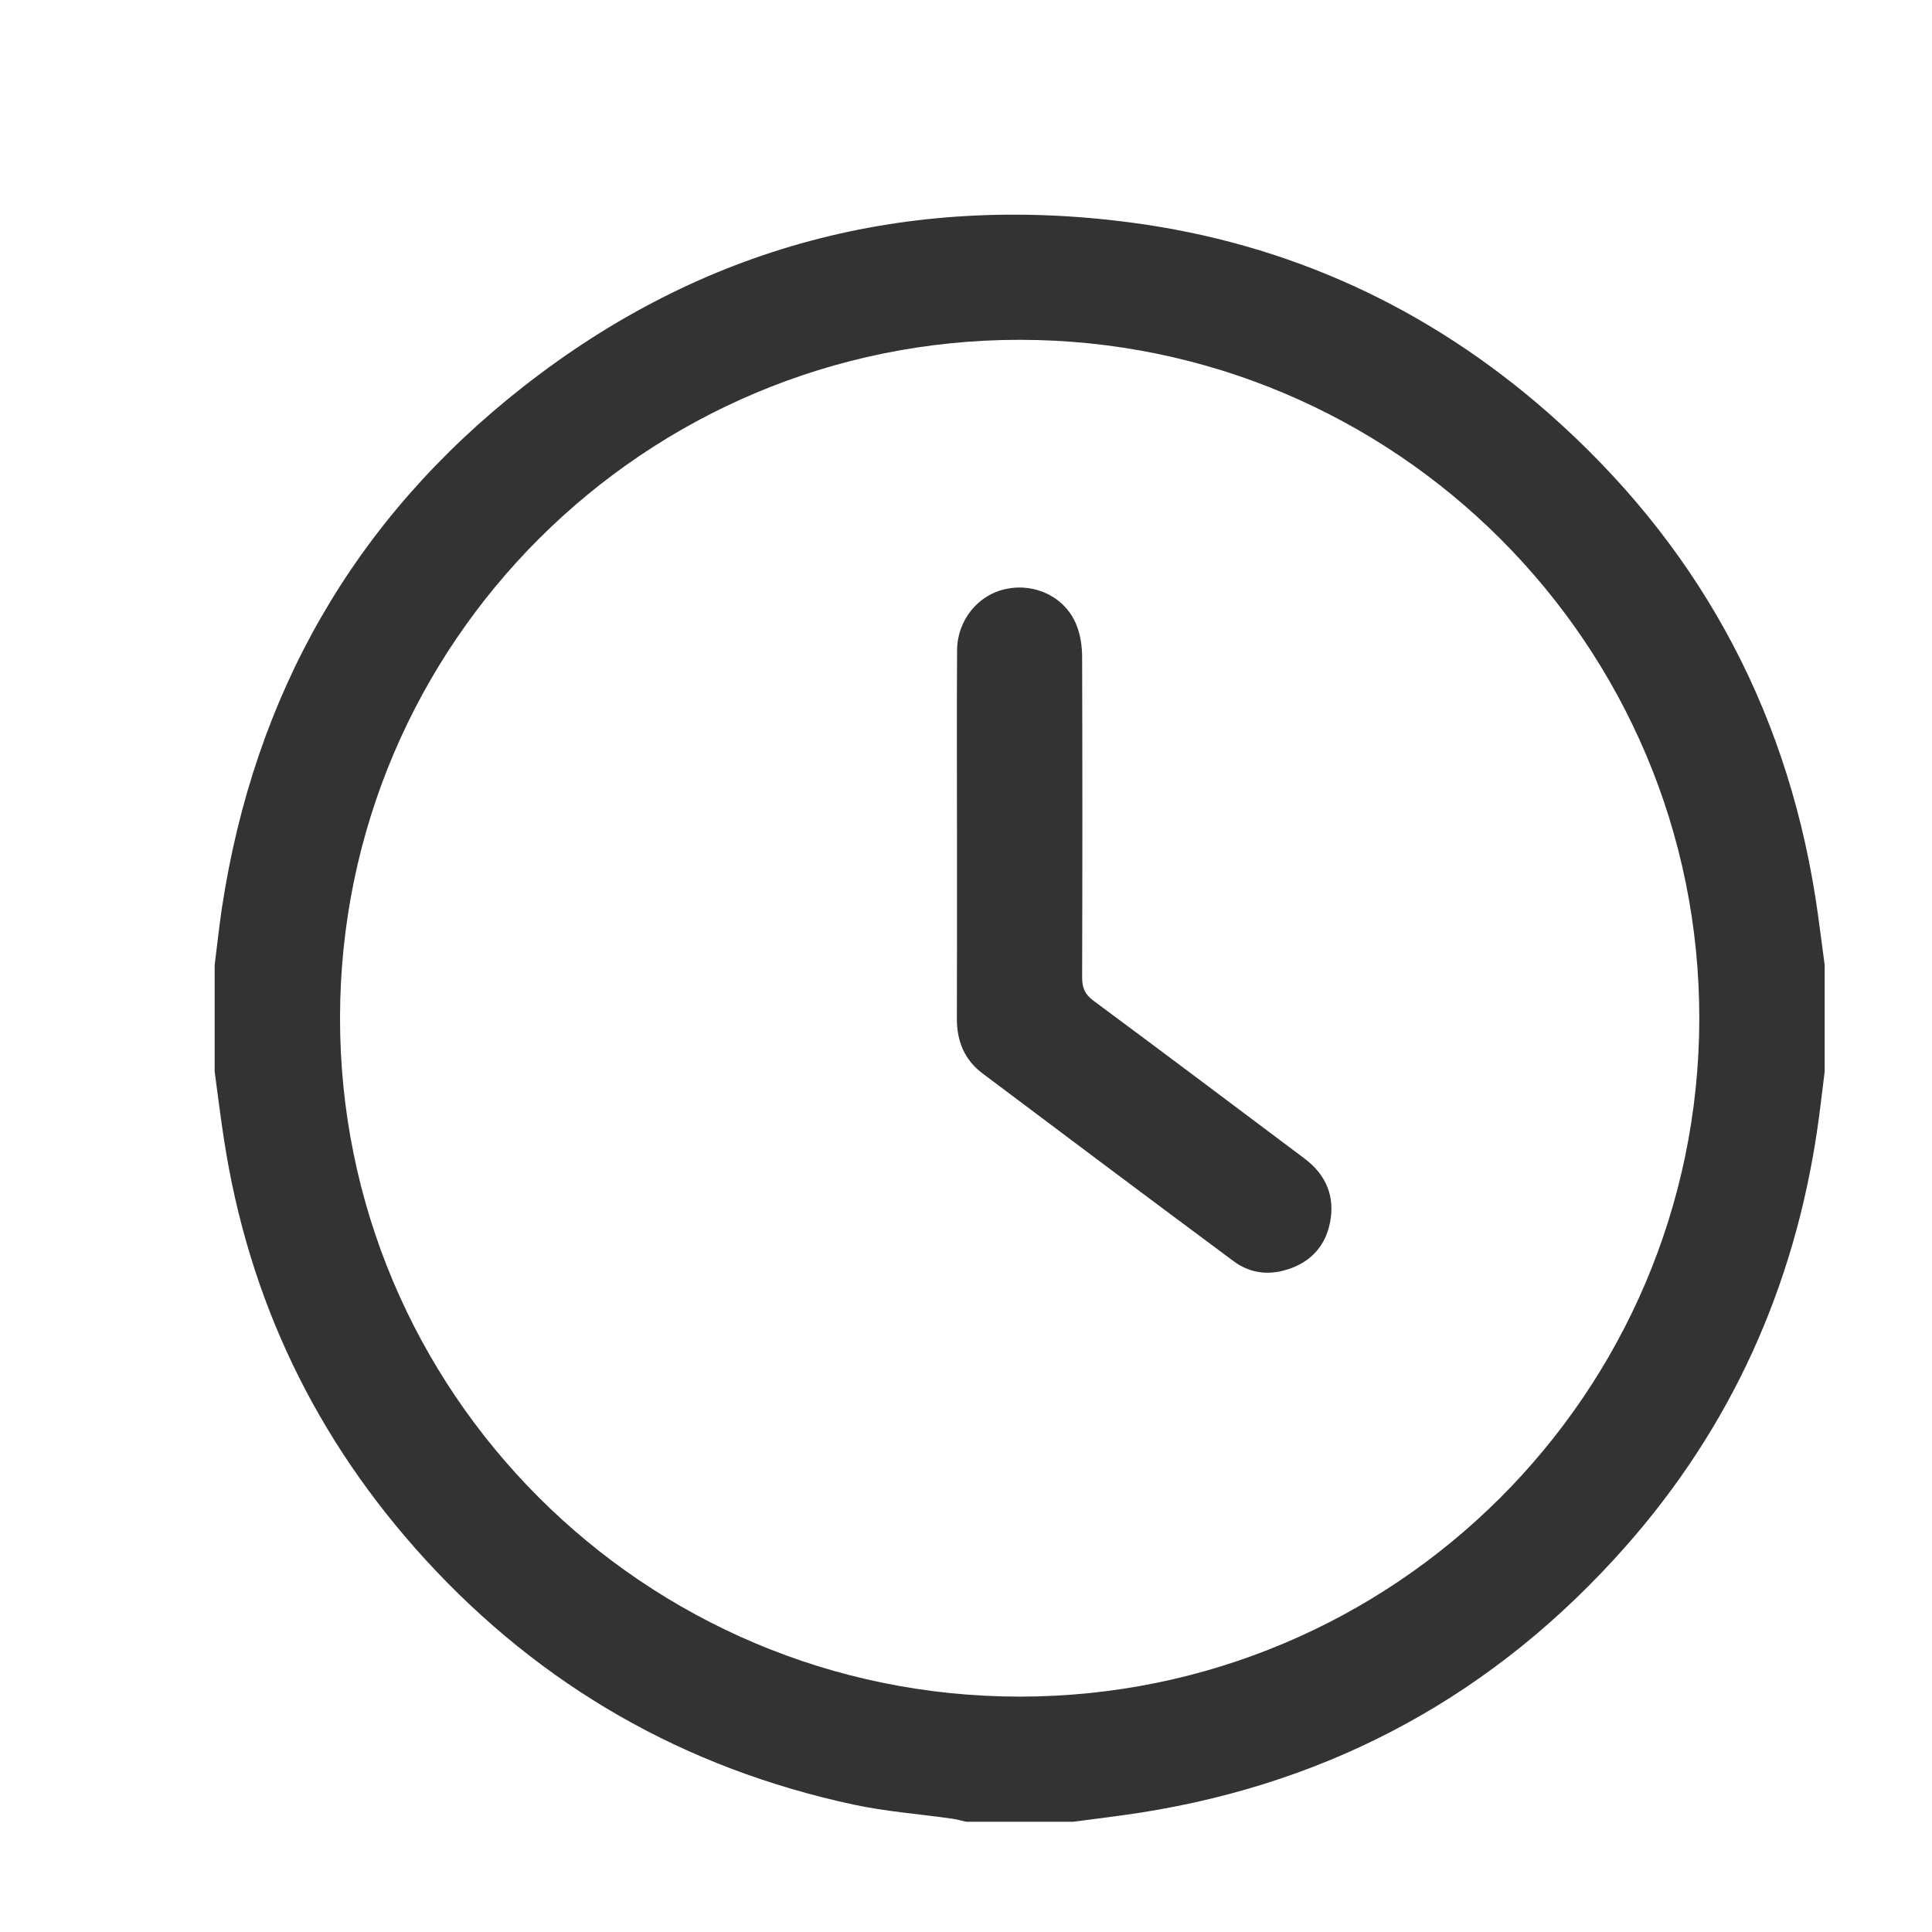
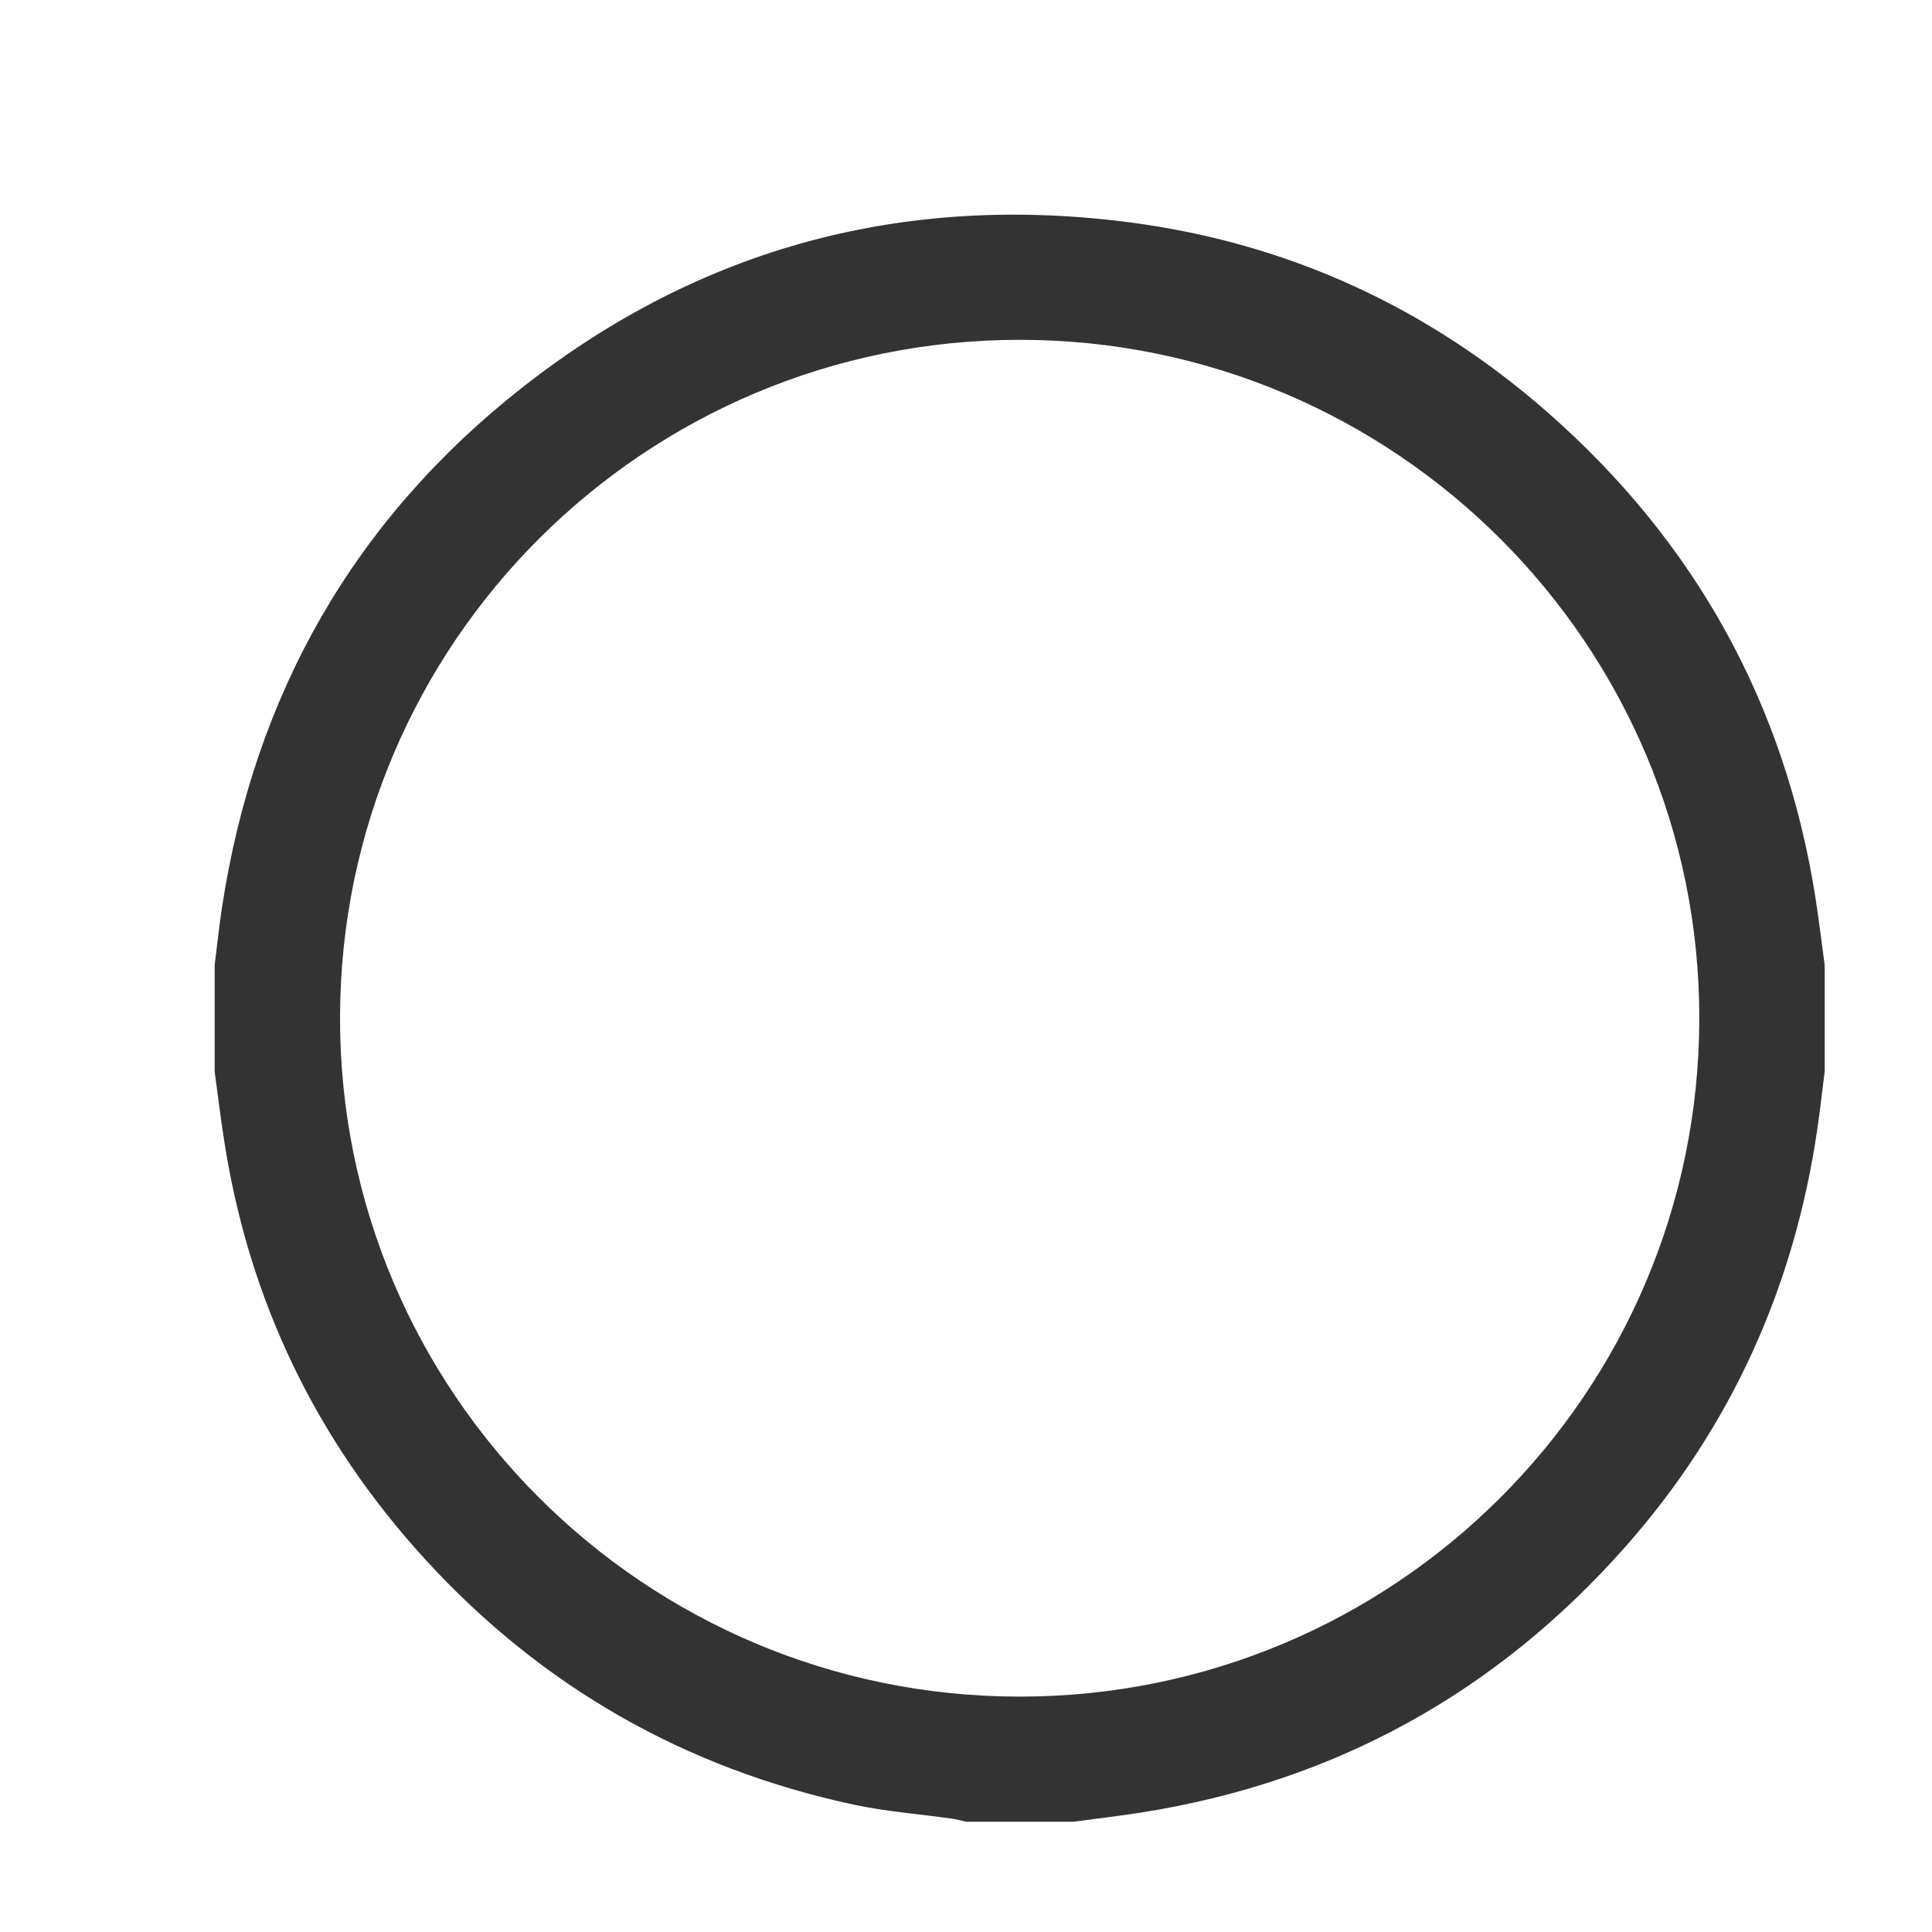
<svg xmlns="http://www.w3.org/2000/svg" width="18" height="18" viewBox="0 0 18 18" fill="none">
  <g id="Group 5819">
    <g id="Group 26086230">
      <path id="Vector" d="M9.998 16.973H9.002C8.96 16.964 8.918 16.951 8.876 16.945C8.567 16.901 8.255 16.878 7.952 16.813C6.38 16.475 5.047 15.714 3.963 14.53C2.944 13.416 2.316 12.111 2.087 10.617C2.054 10.407 2.029 10.195 2 9.984C2 9.653 2 9.321 2 8.99C2.023 8.812 2.041 8.634 2.068 8.456C2.37 6.471 3.297 4.838 4.879 3.6C6.542 2.298 8.443 1.798 10.535 2.073C12.008 2.267 13.311 2.868 14.427 3.849C15.794 5.052 16.628 6.555 16.913 8.356C16.946 8.567 16.971 8.778 17 8.99V9.984C16.977 10.162 16.958 10.34 16.932 10.517C16.717 11.989 16.13 13.294 15.144 14.41C13.939 15.773 12.434 16.603 10.632 16.887C10.421 16.92 10.209 16.945 9.998 16.973L9.998 16.973ZM9.498 15.807C12.991 15.808 15.825 12.984 15.832 9.496C15.838 6.005 13 3.168 9.502 3.166C6.009 3.165 3.174 5.99 3.168 9.477C3.162 12.968 6 15.805 9.498 15.807V15.807Z" fill="#333333" />
-       <path id="Vector_2" d="M8.916 7.781C8.916 7.206 8.913 6.632 8.917 6.057C8.919 5.776 9.114 5.54 9.374 5.487C9.65 5.429 9.929 5.567 10.031 5.827C10.067 5.919 10.082 6.025 10.082 6.125C10.085 7.118 10.085 8.112 10.082 9.106C10.082 9.201 10.106 9.263 10.187 9.323C10.845 9.81 11.499 10.303 12.154 10.794C12.358 10.947 12.441 11.152 12.39 11.397C12.342 11.63 12.187 11.78 11.953 11.839C11.788 11.881 11.63 11.852 11.494 11.751C10.712 11.17 9.932 10.586 9.153 10C8.986 9.875 8.914 9.699 8.915 9.491C8.917 8.921 8.916 8.351 8.916 7.782L8.916 7.781Z" fill="#333333" />
    </g>
  </g>
</svg>